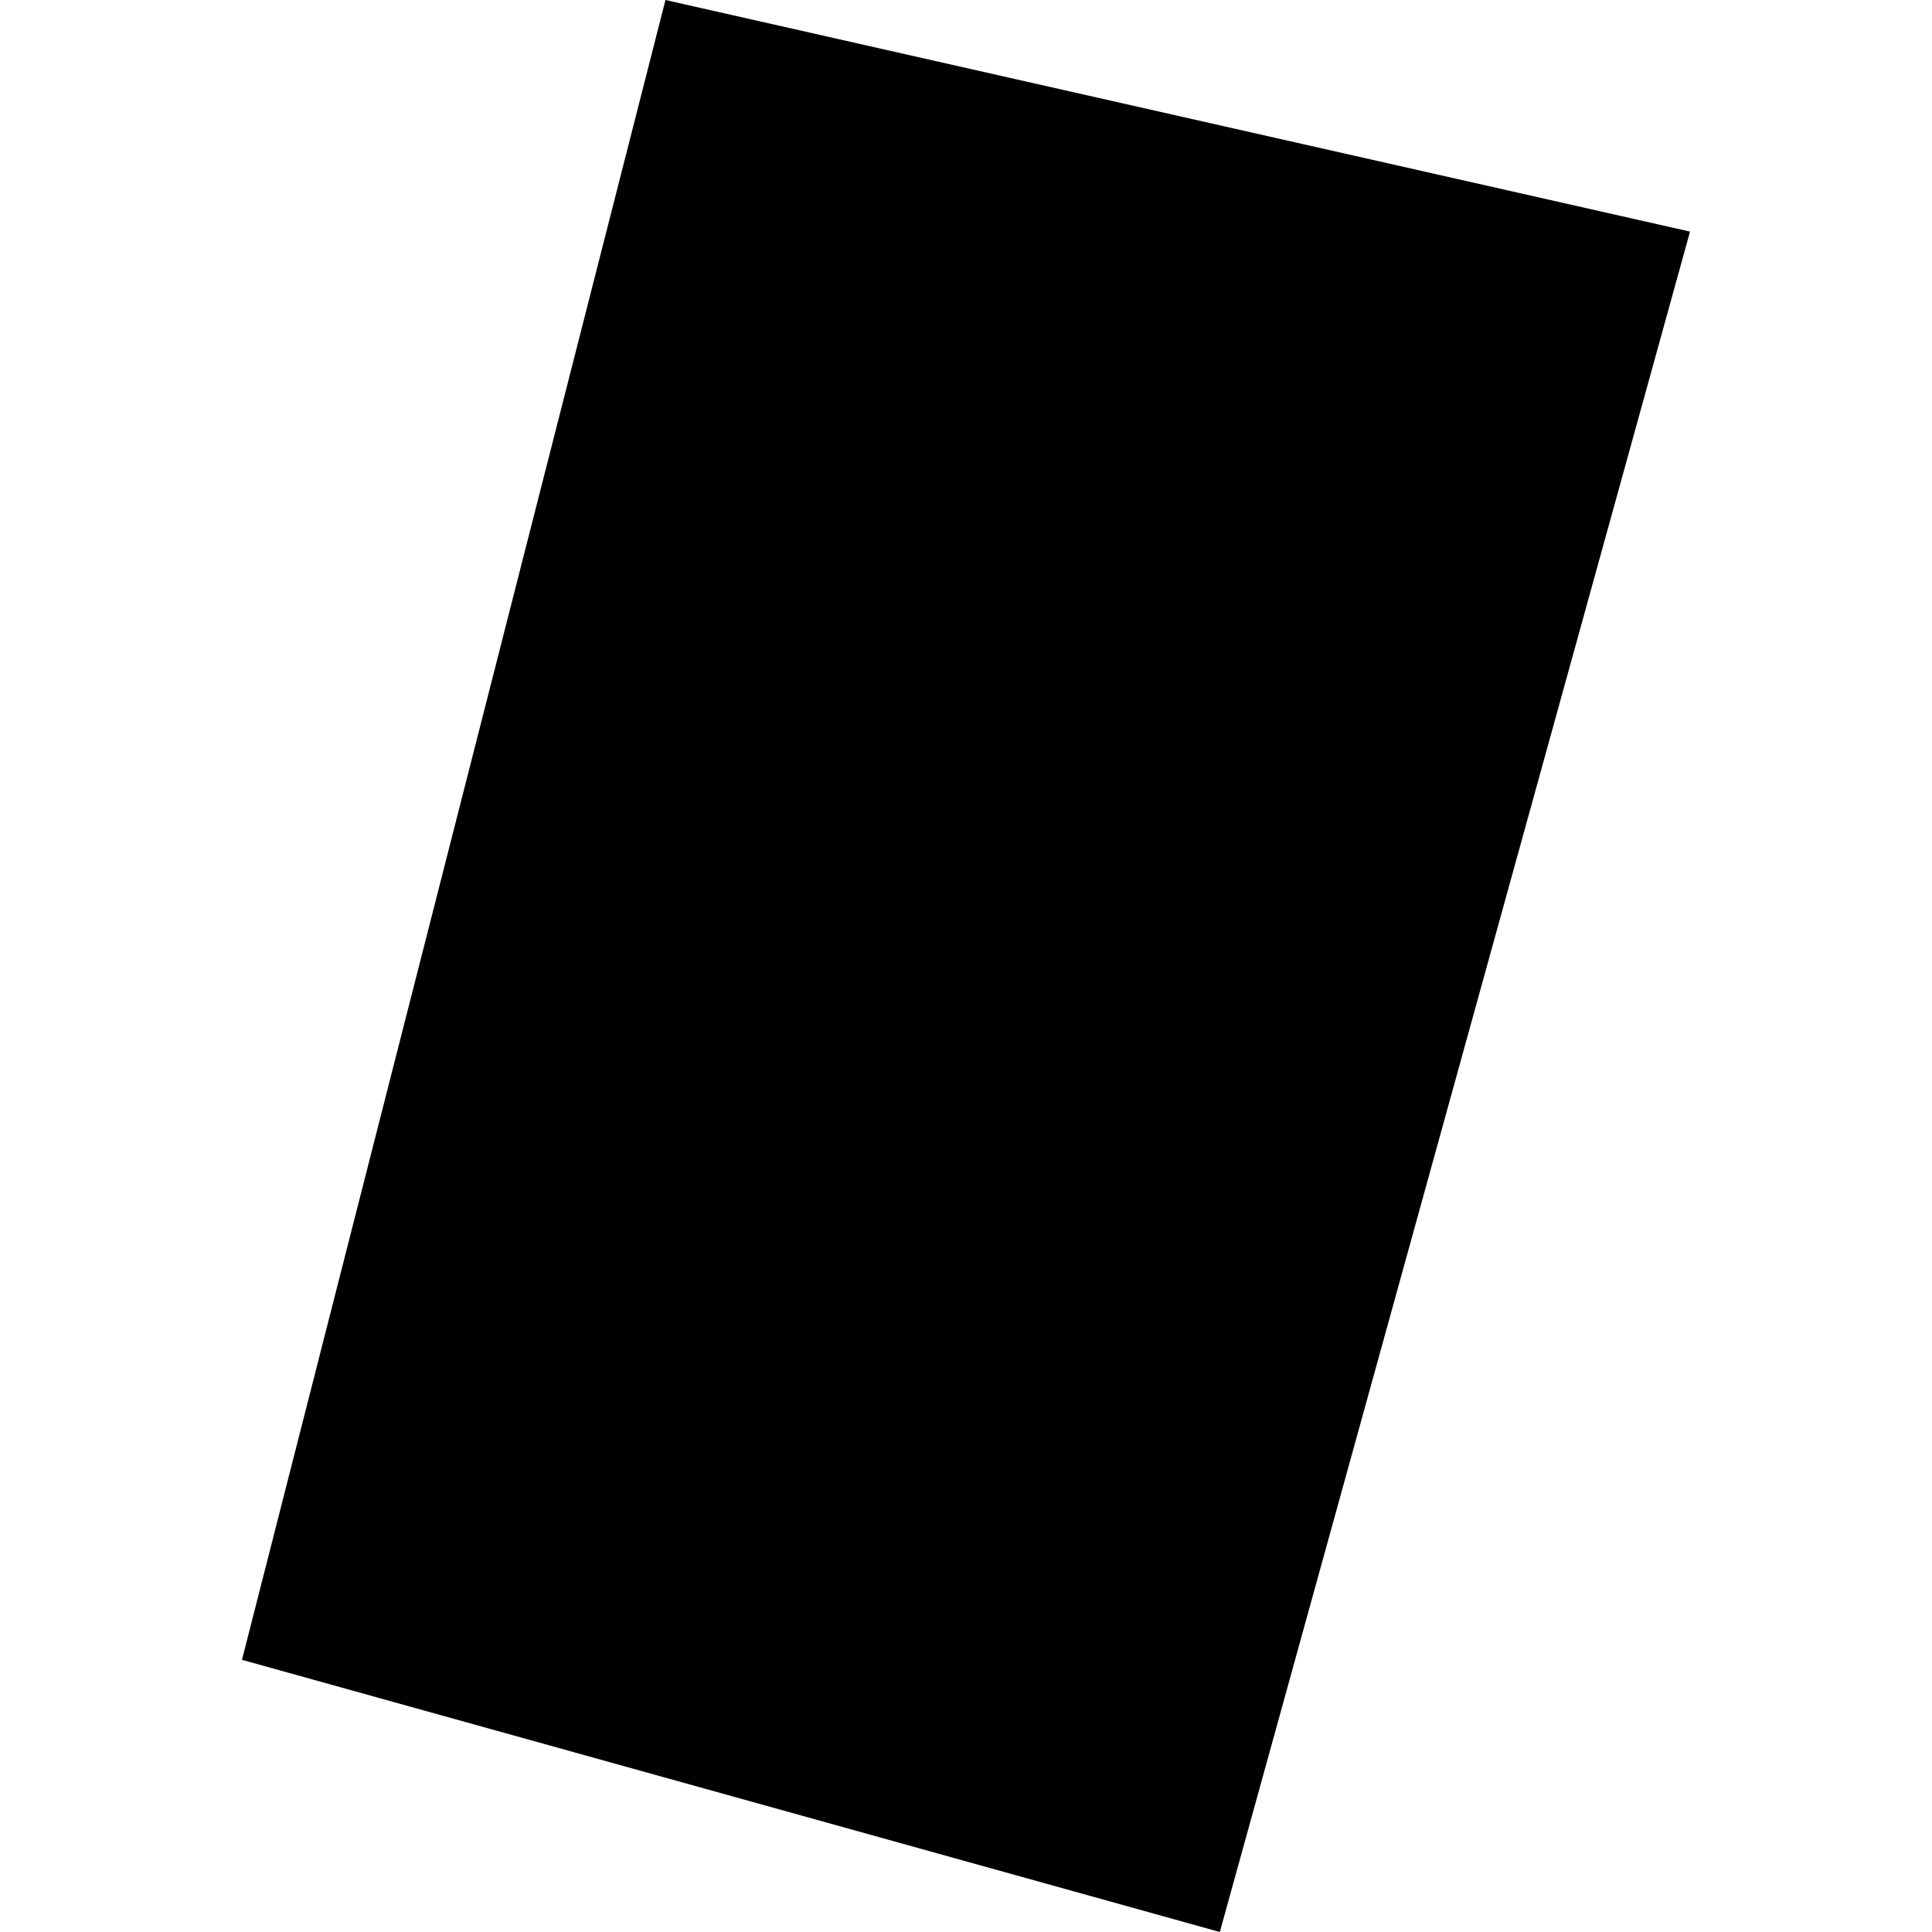
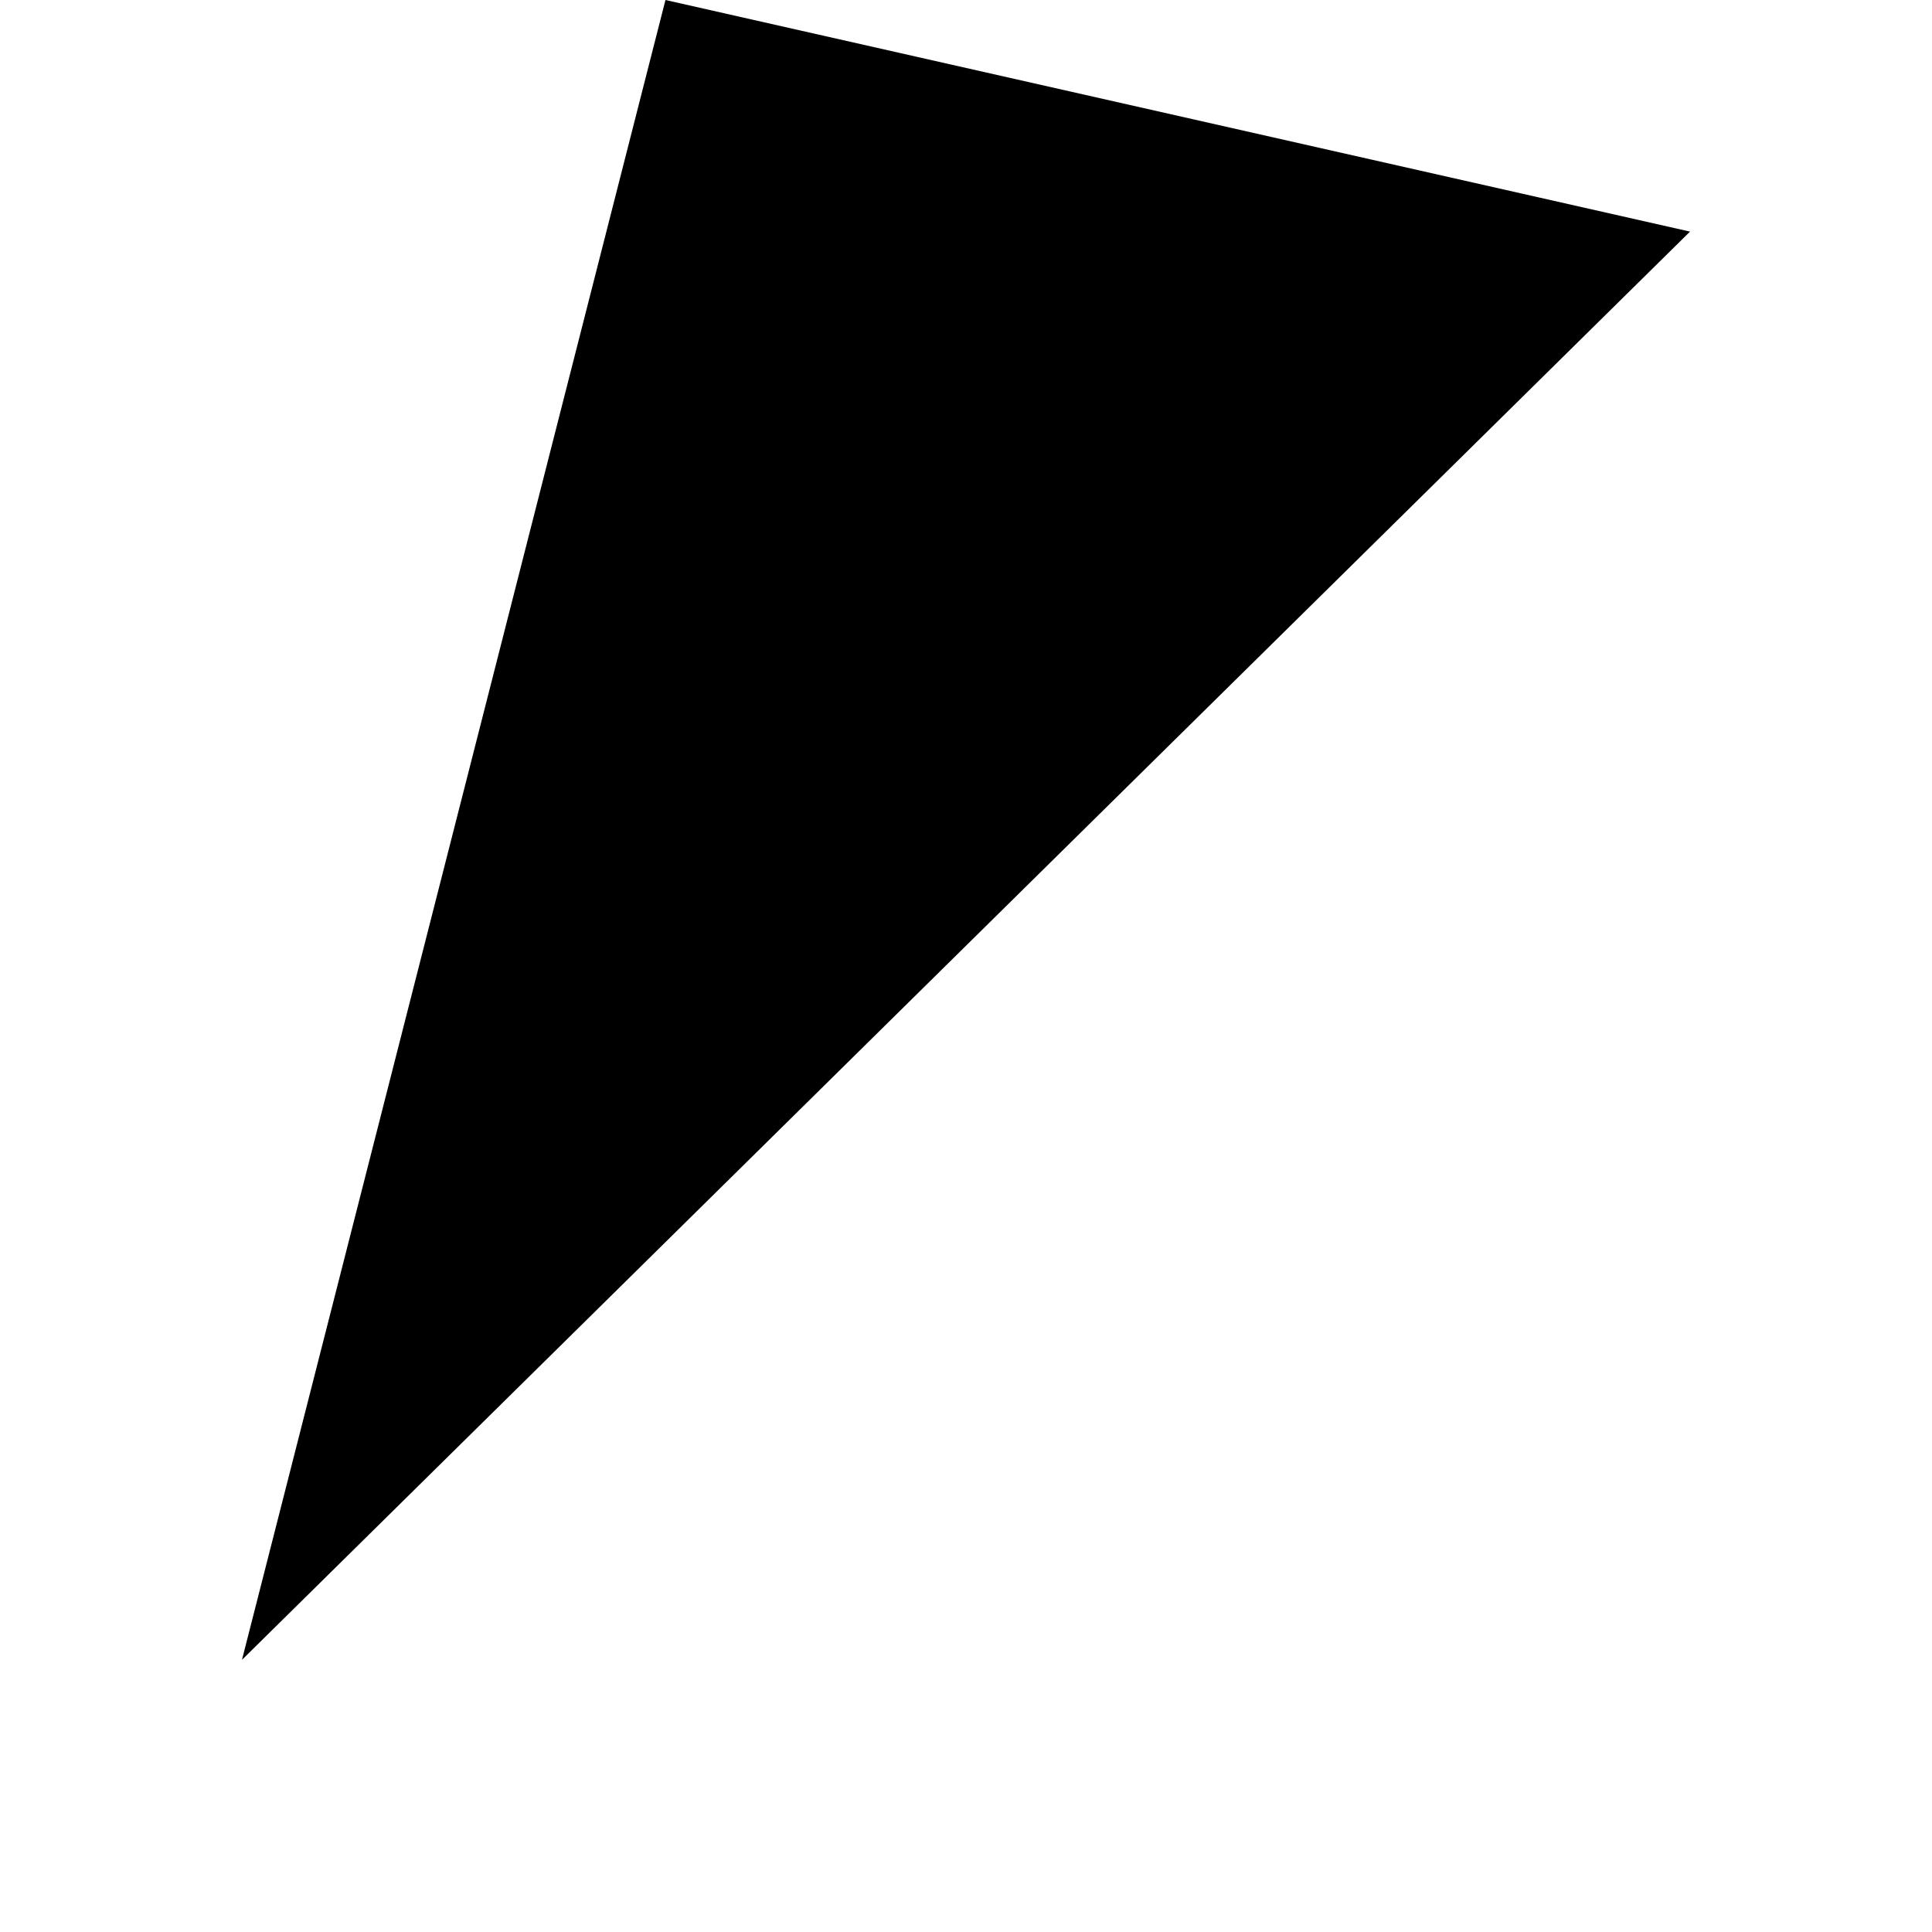
<svg xmlns="http://www.w3.org/2000/svg" height="288pt" version="1.1" viewBox="0 0 288 288" width="288pt">
  <defs>
    <style type="text/css">
*{stroke-linecap:butt;stroke-linejoin:round;}
  </style>
  </defs>
  <g id="figure_1">
    <g id="patch_1">
-       <path d="M 0 288  L 288 288  L 288 0  L 0 0  z " style="fill:none;opacity:0;" />
-     </g>
+       </g>
    <g id="axes_1">
      <g id="PatchCollection_1">
-         <path clip-path="url(#p30622f8afa)" d="M 99.2 0  L 36.071 247.428  L 181.837 288  L 251.929 34.525  L 99.2 0  " />
+         <path clip-path="url(#p30622f8afa)" d="M 99.2 0  L 36.071 247.428  L 251.929 34.525  L 99.2 0  " />
      </g>
    </g>
  </g>
  <defs>
    <clipPath id="p30622f8afa">
      <rect height="288" width="215.858" x="36.071" y="0" />
    </clipPath>
  </defs>
</svg>